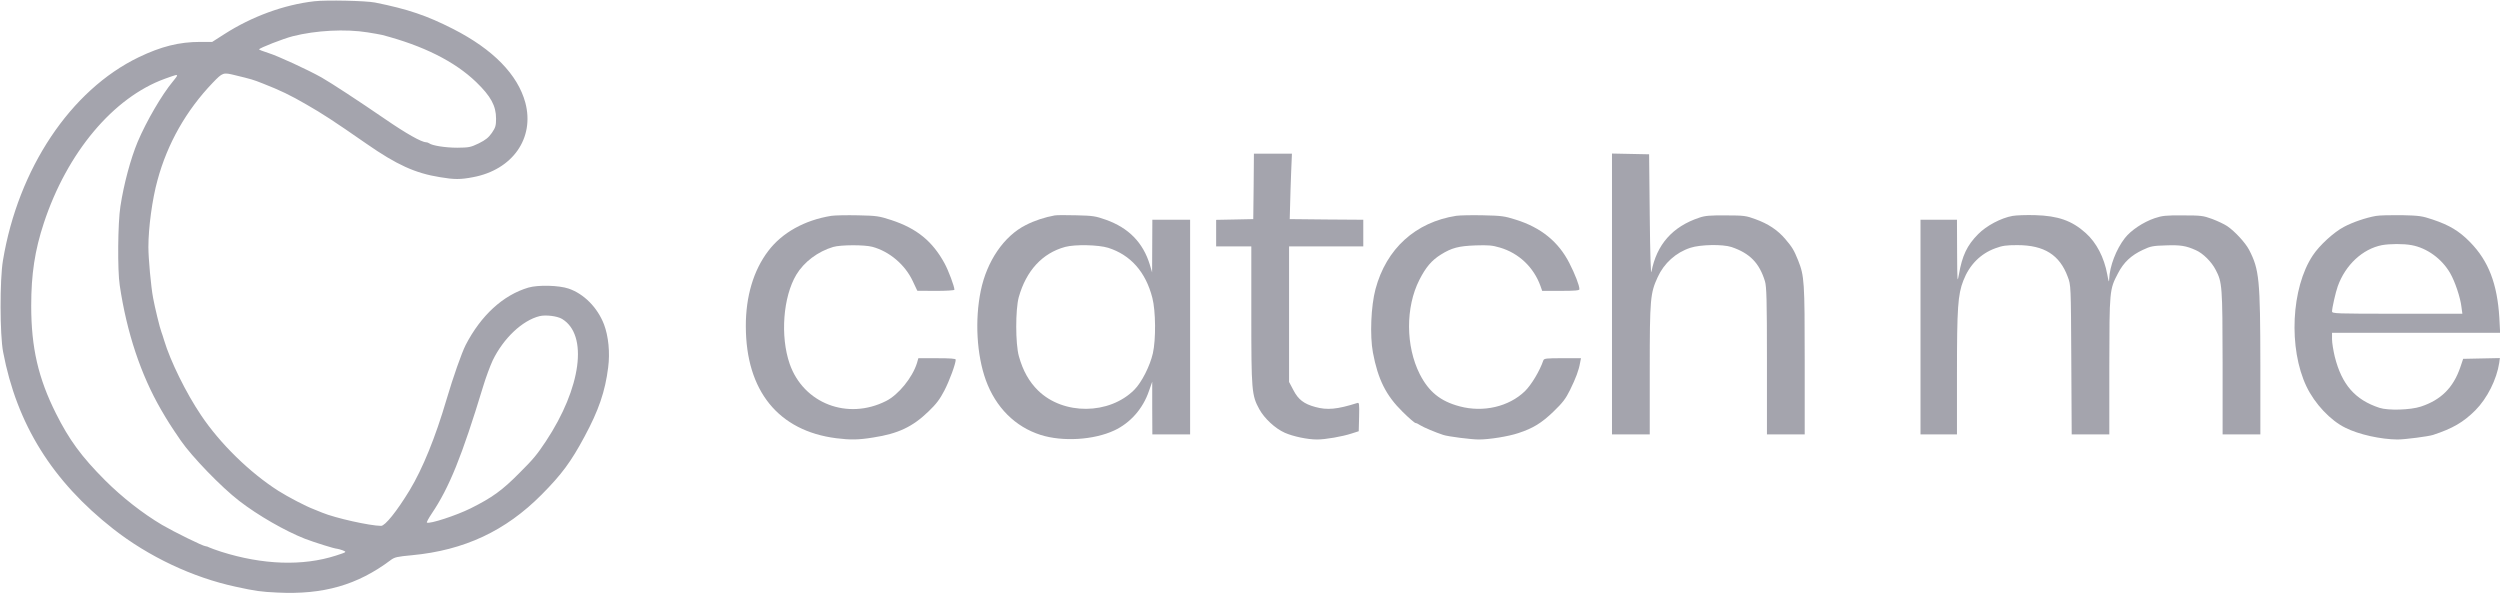
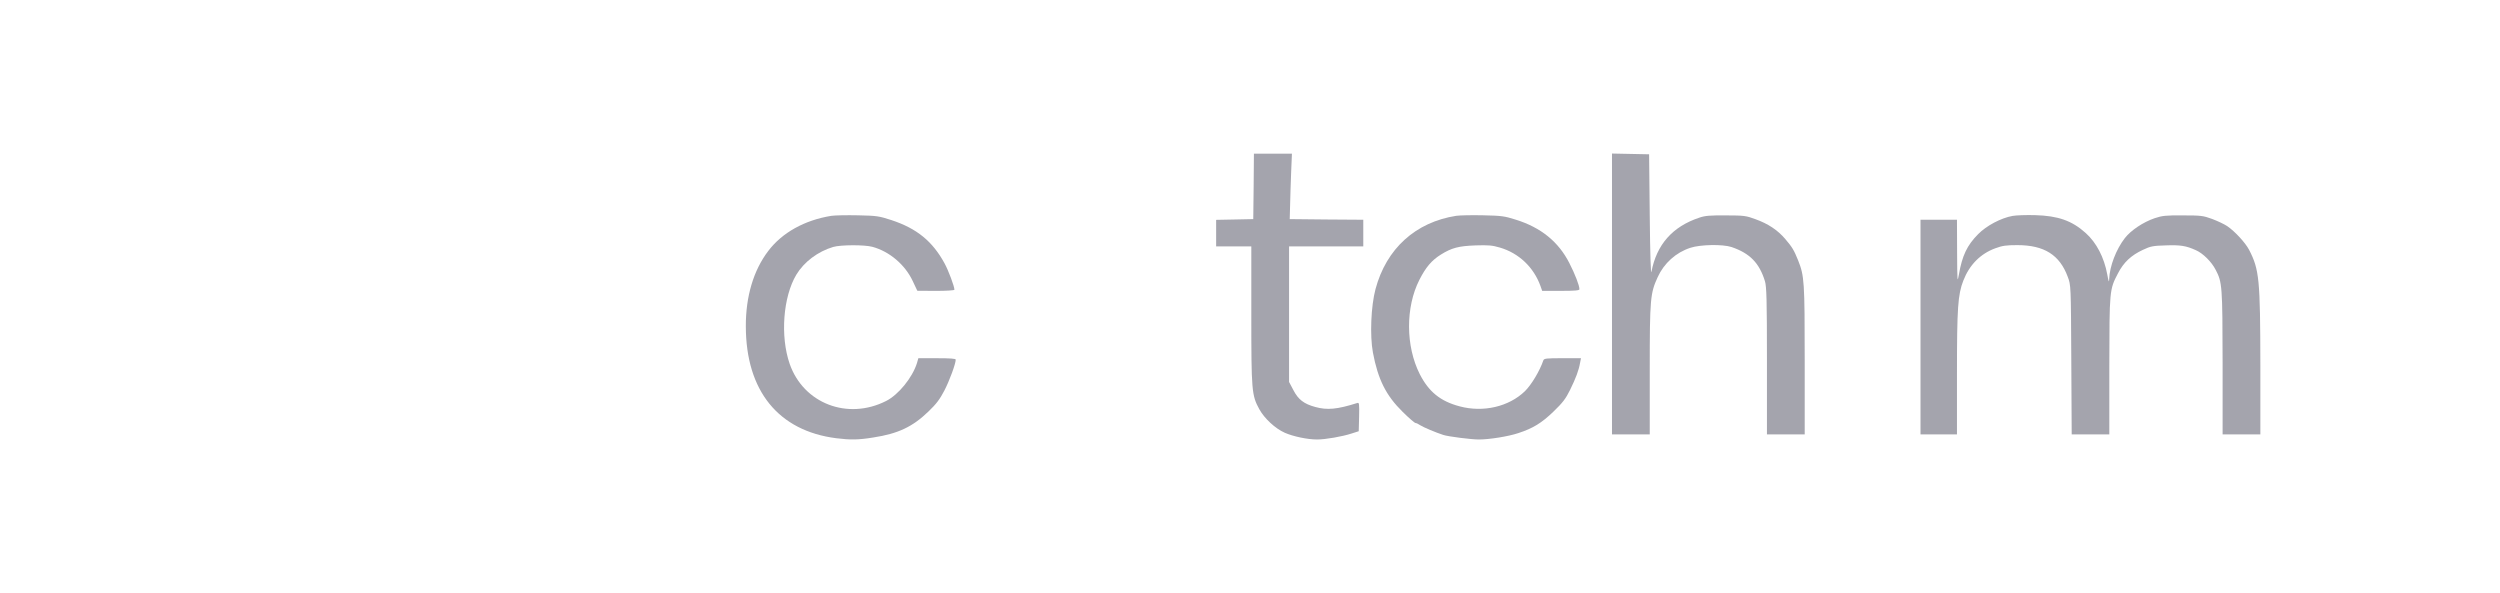
<svg xmlns="http://www.w3.org/2000/svg" width="118" height="28" viewBox="0 0 118 28" fill="none">
  <g clip-path="url(#clip0_43230_30280)">
-     <path d="M14.84 0.059C13.408 0.221 11.884 0.779 10.588 1.612L10.016 1.978H9.45C8.455 1.978 7.601 2.194 6.544 2.703C3.329 4.256 0.859 7.961 0.14 12.29C-0.014 13.196 -0.008 15.804 0.146 16.607C0.791 20.019 2.469 22.711 5.345 24.965C7.011 26.272 9.094 27.256 11.122 27.693C12.056 27.897 12.308 27.933 13.089 27.969C15.258 28.077 16.869 27.615 18.436 26.44C18.626 26.296 18.743 26.272 19.45 26.206C21.914 25.973 23.863 25.061 25.565 23.346C26.511 22.393 26.954 21.794 27.587 20.612C28.257 19.371 28.564 18.478 28.705 17.345C28.798 16.643 28.718 15.864 28.509 15.312C28.201 14.515 27.562 13.867 26.837 13.621C26.382 13.466 25.399 13.441 24.944 13.573C23.746 13.927 22.701 14.886 21.976 16.29C21.785 16.673 21.392 17.788 21.078 18.85C20.556 20.63 19.948 22.129 19.333 23.143C18.731 24.132 18.178 24.821 17.987 24.821C17.452 24.815 15.836 24.456 15.209 24.198C15.111 24.156 14.926 24.084 14.81 24.036C14.441 23.898 13.611 23.466 13.138 23.167C11.792 22.309 10.391 20.942 9.494 19.605C8.781 18.55 8.037 17.033 7.748 16.068C7.705 15.918 7.644 15.738 7.619 15.672C7.551 15.51 7.299 14.473 7.226 14.059C7.127 13.55 7.004 12.188 7.004 11.661C7.004 10.738 7.189 9.382 7.435 8.501C7.902 6.774 8.793 5.209 10.04 3.908C10.514 3.417 10.532 3.411 11.091 3.549C11.878 3.74 11.927 3.752 12.413 3.944C13.224 4.262 13.703 4.49 14.466 4.934C15.228 5.371 15.719 5.689 17.299 6.786C18.731 7.782 19.603 8.177 20.771 8.363C21.441 8.477 21.736 8.477 22.326 8.363C24.194 8.015 25.239 6.522 24.797 4.85C24.44 3.525 23.279 2.331 21.386 1.366C20.138 0.731 19.253 0.431 17.698 0.119C17.268 0.035 15.406 -0.007 14.84 0.059ZM17.354 1.528C17.655 1.576 17.956 1.63 18.03 1.648C19.966 2.152 21.459 2.895 22.474 3.872C23.168 4.544 23.414 4.994 23.414 5.599C23.414 5.929 23.389 6.019 23.217 6.271C23.057 6.498 22.922 6.606 22.596 6.768C22.209 6.954 22.136 6.966 21.582 6.972C21.017 6.972 20.384 6.87 20.255 6.762C20.218 6.738 20.157 6.714 20.113 6.714C19.898 6.714 19.167 6.301 18.19 5.629C16.905 4.748 15.639 3.92 15.178 3.657C14.539 3.297 13.12 2.643 12.677 2.505C12.431 2.427 12.228 2.349 12.228 2.331C12.228 2.272 13.39 1.816 13.826 1.708C14.92 1.432 16.309 1.36 17.354 1.528ZM8.357 3.573C8.357 3.597 8.264 3.722 8.148 3.86C7.644 4.466 6.918 5.707 6.5 6.69C6.169 7.482 5.843 8.687 5.683 9.742C5.56 10.528 5.542 12.758 5.652 13.472C5.984 15.702 6.648 17.686 7.601 19.335C7.914 19.875 8.055 20.097 8.535 20.798C9.057 21.554 10.446 22.993 11.288 23.64C12.179 24.33 13.458 25.061 14.386 25.427C14.84 25.601 15.793 25.901 15.91 25.901C15.965 25.907 16.088 25.943 16.186 25.979C16.371 26.056 16.371 26.056 15.854 26.224C14.293 26.728 12.4 26.662 10.446 26.044C10.194 25.961 9.936 25.871 9.881 25.841C9.819 25.805 9.739 25.781 9.702 25.781C9.586 25.781 8.221 25.109 7.656 24.779C6.734 24.234 5.763 23.472 4.964 22.675C3.845 21.554 3.262 20.756 2.641 19.515C1.805 17.848 1.473 16.409 1.473 14.431C1.473 12.938 1.645 11.811 2.069 10.528C3.169 7.194 5.351 4.598 7.785 3.716C8.301 3.531 8.357 3.513 8.357 3.573ZM26.53 15.054C27.771 15.804 27.439 18.304 25.762 20.834C25.344 21.464 25.165 21.68 24.52 22.321C23.709 23.143 23.236 23.484 22.215 23.994C21.539 24.33 20.273 24.744 20.15 24.666C20.126 24.654 20.23 24.462 20.378 24.24C21.207 23.011 21.804 21.53 22.799 18.256C22.928 17.824 23.137 17.267 23.254 17.015C23.758 15.972 24.649 15.126 25.466 14.922C25.755 14.851 26.302 14.916 26.53 15.054Z" fill="#A4A4AD" />
    <path d="M59.172 8.795L59.154 10.342L58.281 10.36L57.402 10.377V11.001V11.631H58.232H59.062V14.862C59.062 18.442 59.08 18.658 59.437 19.311C59.682 19.755 60.186 20.223 60.641 20.426C61.035 20.6 61.711 20.744 62.165 20.744C62.559 20.744 63.358 20.606 63.794 20.462L64.132 20.354L64.15 19.671C64.163 19.041 64.157 18.993 64.058 19.023C63.112 19.323 62.639 19.365 62.079 19.209C61.545 19.065 61.274 18.855 61.047 18.412L60.844 18.028V14.826V11.631H62.596H64.347V11.001V10.372L62.614 10.36L60.875 10.342L60.893 9.682C60.899 9.316 60.924 8.627 60.942 8.135L60.979 7.254H60.082H59.185L59.172 8.795Z" fill="#A4A4AD" />
    <path d="M76.086 13.879V20.504H76.977H77.868V17.452C77.868 14.101 77.893 13.843 78.243 13.081C78.544 12.422 79.103 11.918 79.786 11.696C80.259 11.54 81.31 11.522 81.728 11.66C82.594 11.954 83.043 12.416 83.307 13.279C83.381 13.531 83.4 14.148 83.4 17.038V20.504H84.291H85.182V17.002C85.182 13.273 85.163 13.027 84.874 12.296C84.678 11.81 84.598 11.672 84.266 11.283C83.903 10.857 83.461 10.563 82.846 10.341C82.422 10.185 82.318 10.167 81.463 10.167C80.714 10.161 80.48 10.179 80.204 10.275C78.944 10.695 78.194 11.54 77.948 12.829C77.917 12.997 77.887 12.02 77.868 10.191L77.838 7.283L76.965 7.265L76.086 7.247V13.879Z" fill="#A4A4AD" />
    <path d="M39.241 10.187C37.975 10.39 36.912 10.984 36.26 11.848C35.566 12.759 35.197 13.994 35.203 15.409C35.209 18.449 36.74 20.337 39.475 20.685C40.138 20.769 40.526 20.763 41.22 20.649C42.394 20.469 43.076 20.145 43.826 19.42C44.195 19.066 44.361 18.845 44.576 18.431C44.821 17.957 45.11 17.166 45.11 16.974C45.11 16.926 44.846 16.908 44.231 16.908H43.346L43.279 17.142C43.064 17.825 42.406 18.635 41.822 18.928C40.003 19.846 37.926 19.042 37.274 17.178C36.82 15.871 36.961 14.012 37.588 12.963C37.95 12.363 38.602 11.871 39.327 11.656C39.677 11.554 40.796 11.548 41.177 11.65C41.988 11.871 42.72 12.495 43.082 13.268L43.297 13.724L44.176 13.73C44.656 13.73 45.049 13.706 45.049 13.676C45.049 13.52 44.766 12.765 44.582 12.429C44.016 11.392 43.279 10.786 42.08 10.39C41.49 10.199 41.392 10.181 40.501 10.163C39.978 10.151 39.413 10.163 39.241 10.187Z" fill="#A4A4AD" />
-     <path d="M49.782 10.168C49.321 10.252 48.835 10.408 48.417 10.623C47.391 11.139 46.58 12.32 46.291 13.729C46.008 15.108 46.1 16.745 46.531 17.944C46.998 19.227 47.913 20.145 49.118 20.528C50.157 20.858 51.625 20.768 52.59 20.319C53.352 19.965 53.949 19.287 54.231 18.454L54.385 18.016V19.257L54.391 20.505H55.282H56.173V15.438V10.372H55.282H54.391L54.385 11.613L54.379 12.86L54.274 12.5C53.955 11.451 53.273 10.755 52.197 10.372C51.705 10.198 51.582 10.18 50.796 10.162C50.322 10.15 49.868 10.15 49.782 10.168ZM52.308 11.697C53.365 12.033 54.078 12.836 54.391 14.059C54.551 14.677 54.563 16.02 54.416 16.673C54.28 17.273 53.887 18.052 53.537 18.4C52.357 19.581 50.193 19.599 49.001 18.436C48.577 18.022 48.282 17.501 48.092 16.817C47.926 16.235 47.926 14.611 48.085 14.029C48.436 12.776 49.198 11.949 50.273 11.655C50.74 11.529 51.847 11.553 52.308 11.697Z" fill="#A4A4AD" />
    <path d="M68.735 10.186C66.811 10.486 65.434 11.739 64.924 13.645C64.709 14.449 64.654 15.84 64.801 16.637C65.041 17.914 65.422 18.67 66.203 19.437C66.498 19.731 66.774 19.965 66.811 19.965C66.848 19.965 66.952 20.013 67.038 20.073C67.186 20.169 67.782 20.42 68.12 20.528C68.347 20.606 69.454 20.744 69.798 20.744C70.302 20.744 71.193 20.6 71.66 20.444C72.361 20.216 72.766 19.965 73.326 19.425C73.756 19.011 73.903 18.82 74.106 18.406C74.377 17.854 74.518 17.483 74.579 17.129L74.622 16.907H73.756C72.981 16.907 72.883 16.919 72.846 17.009C72.674 17.512 72.281 18.166 71.974 18.466C71.218 19.197 70.007 19.479 68.894 19.179C67.985 18.939 67.438 18.49 67.014 17.662C66.344 16.337 66.338 14.497 66.996 13.207C67.297 12.614 67.573 12.29 68.003 12.02C68.52 11.697 68.845 11.613 69.644 11.583C70.253 11.565 70.431 11.577 70.794 11.685C71.691 11.948 72.391 12.614 72.711 13.501L72.791 13.729H73.67C74.334 13.729 74.549 13.711 74.549 13.651C74.549 13.477 74.34 12.938 74.076 12.422C73.565 11.415 72.736 10.737 71.537 10.366C71.009 10.198 70.861 10.18 70.001 10.162C69.478 10.15 68.907 10.162 68.735 10.186Z" fill="#A4A4AD" />
    <path d="M94.993 10.191C94.453 10.287 93.758 10.653 93.365 11.055C92.843 11.582 92.615 12.068 92.462 12.949C92.388 13.375 92.382 13.315 92.375 11.882L92.369 10.371H91.509H90.648V15.438V20.504H91.509H92.369V17.608C92.369 14.526 92.412 13.903 92.67 13.243C92.959 12.5 93.475 11.978 94.176 11.72C94.514 11.594 94.692 11.57 95.221 11.57C96.487 11.57 97.218 12.032 97.599 13.069C97.747 13.459 97.747 13.465 97.765 16.978L97.784 20.504H98.669H99.56V17.278C99.566 13.705 99.566 13.669 99.966 12.907C100.236 12.38 100.592 12.05 101.146 11.792C101.514 11.618 101.625 11.6 102.233 11.582C102.916 11.558 103.186 11.6 103.647 11.81C103.979 11.954 104.391 12.362 104.581 12.739C104.888 13.321 104.901 13.507 104.907 17.128V20.504H105.798H106.689V17.218C106.683 13.189 106.64 12.722 106.154 11.786C105.976 11.45 105.484 10.917 105.122 10.671C104.987 10.581 104.667 10.431 104.415 10.335C103.985 10.179 103.887 10.167 103.032 10.167C102.221 10.161 102.061 10.179 101.699 10.299C101.158 10.485 100.58 10.869 100.291 11.241C99.879 11.774 99.578 12.566 99.554 13.159C99.548 13.357 99.529 13.321 99.462 12.949C99.314 12.146 98.951 11.45 98.448 11.001C97.796 10.413 97.138 10.185 96.057 10.155C95.633 10.143 95.153 10.161 94.993 10.191Z" fill="#A4A4AD" />
-     <path d="M112.143 10.192C111.67 10.276 111.049 10.486 110.625 10.713C110.158 10.959 109.476 11.583 109.168 12.05C108.142 13.585 108.007 16.445 108.867 18.244C109.254 19.053 109.998 19.851 110.705 20.192C111.338 20.51 112.376 20.738 113.163 20.744C113.507 20.744 114.62 20.6 114.841 20.528C115.769 20.223 116.273 19.929 116.838 19.365C117.398 18.802 117.846 17.902 117.963 17.129L117.994 16.901L117.127 16.919L116.261 16.937L116.125 17.339C115.794 18.304 115.21 18.88 114.263 19.191C113.778 19.353 112.721 19.383 112.315 19.251C111.16 18.873 110.533 18.154 110.201 16.835C110.133 16.553 110.072 16.181 110.072 16.014V15.708H114.042H118.006L117.969 15C117.871 13.393 117.459 12.32 116.592 11.433C116.07 10.899 115.615 10.629 114.816 10.36C114.331 10.198 114.196 10.174 113.36 10.156C112.856 10.15 112.309 10.162 112.143 10.192ZM113.827 11.571C114.552 11.703 115.253 12.212 115.646 12.89C115.873 13.28 116.132 14.047 116.181 14.491L116.224 14.808H113.145C110.256 14.808 110.072 14.802 110.072 14.7C110.072 14.539 110.244 13.783 110.342 13.513C110.705 12.5 111.516 11.751 112.426 11.571C112.794 11.505 113.446 11.499 113.827 11.571Z" fill="#A4A4AD" />
  </g>
  <defs>
    <clipPath id="clip0_43230_30280">
      <rect width="118" height="28" fill="white" />
    </clipPath>
  </defs>
</svg>